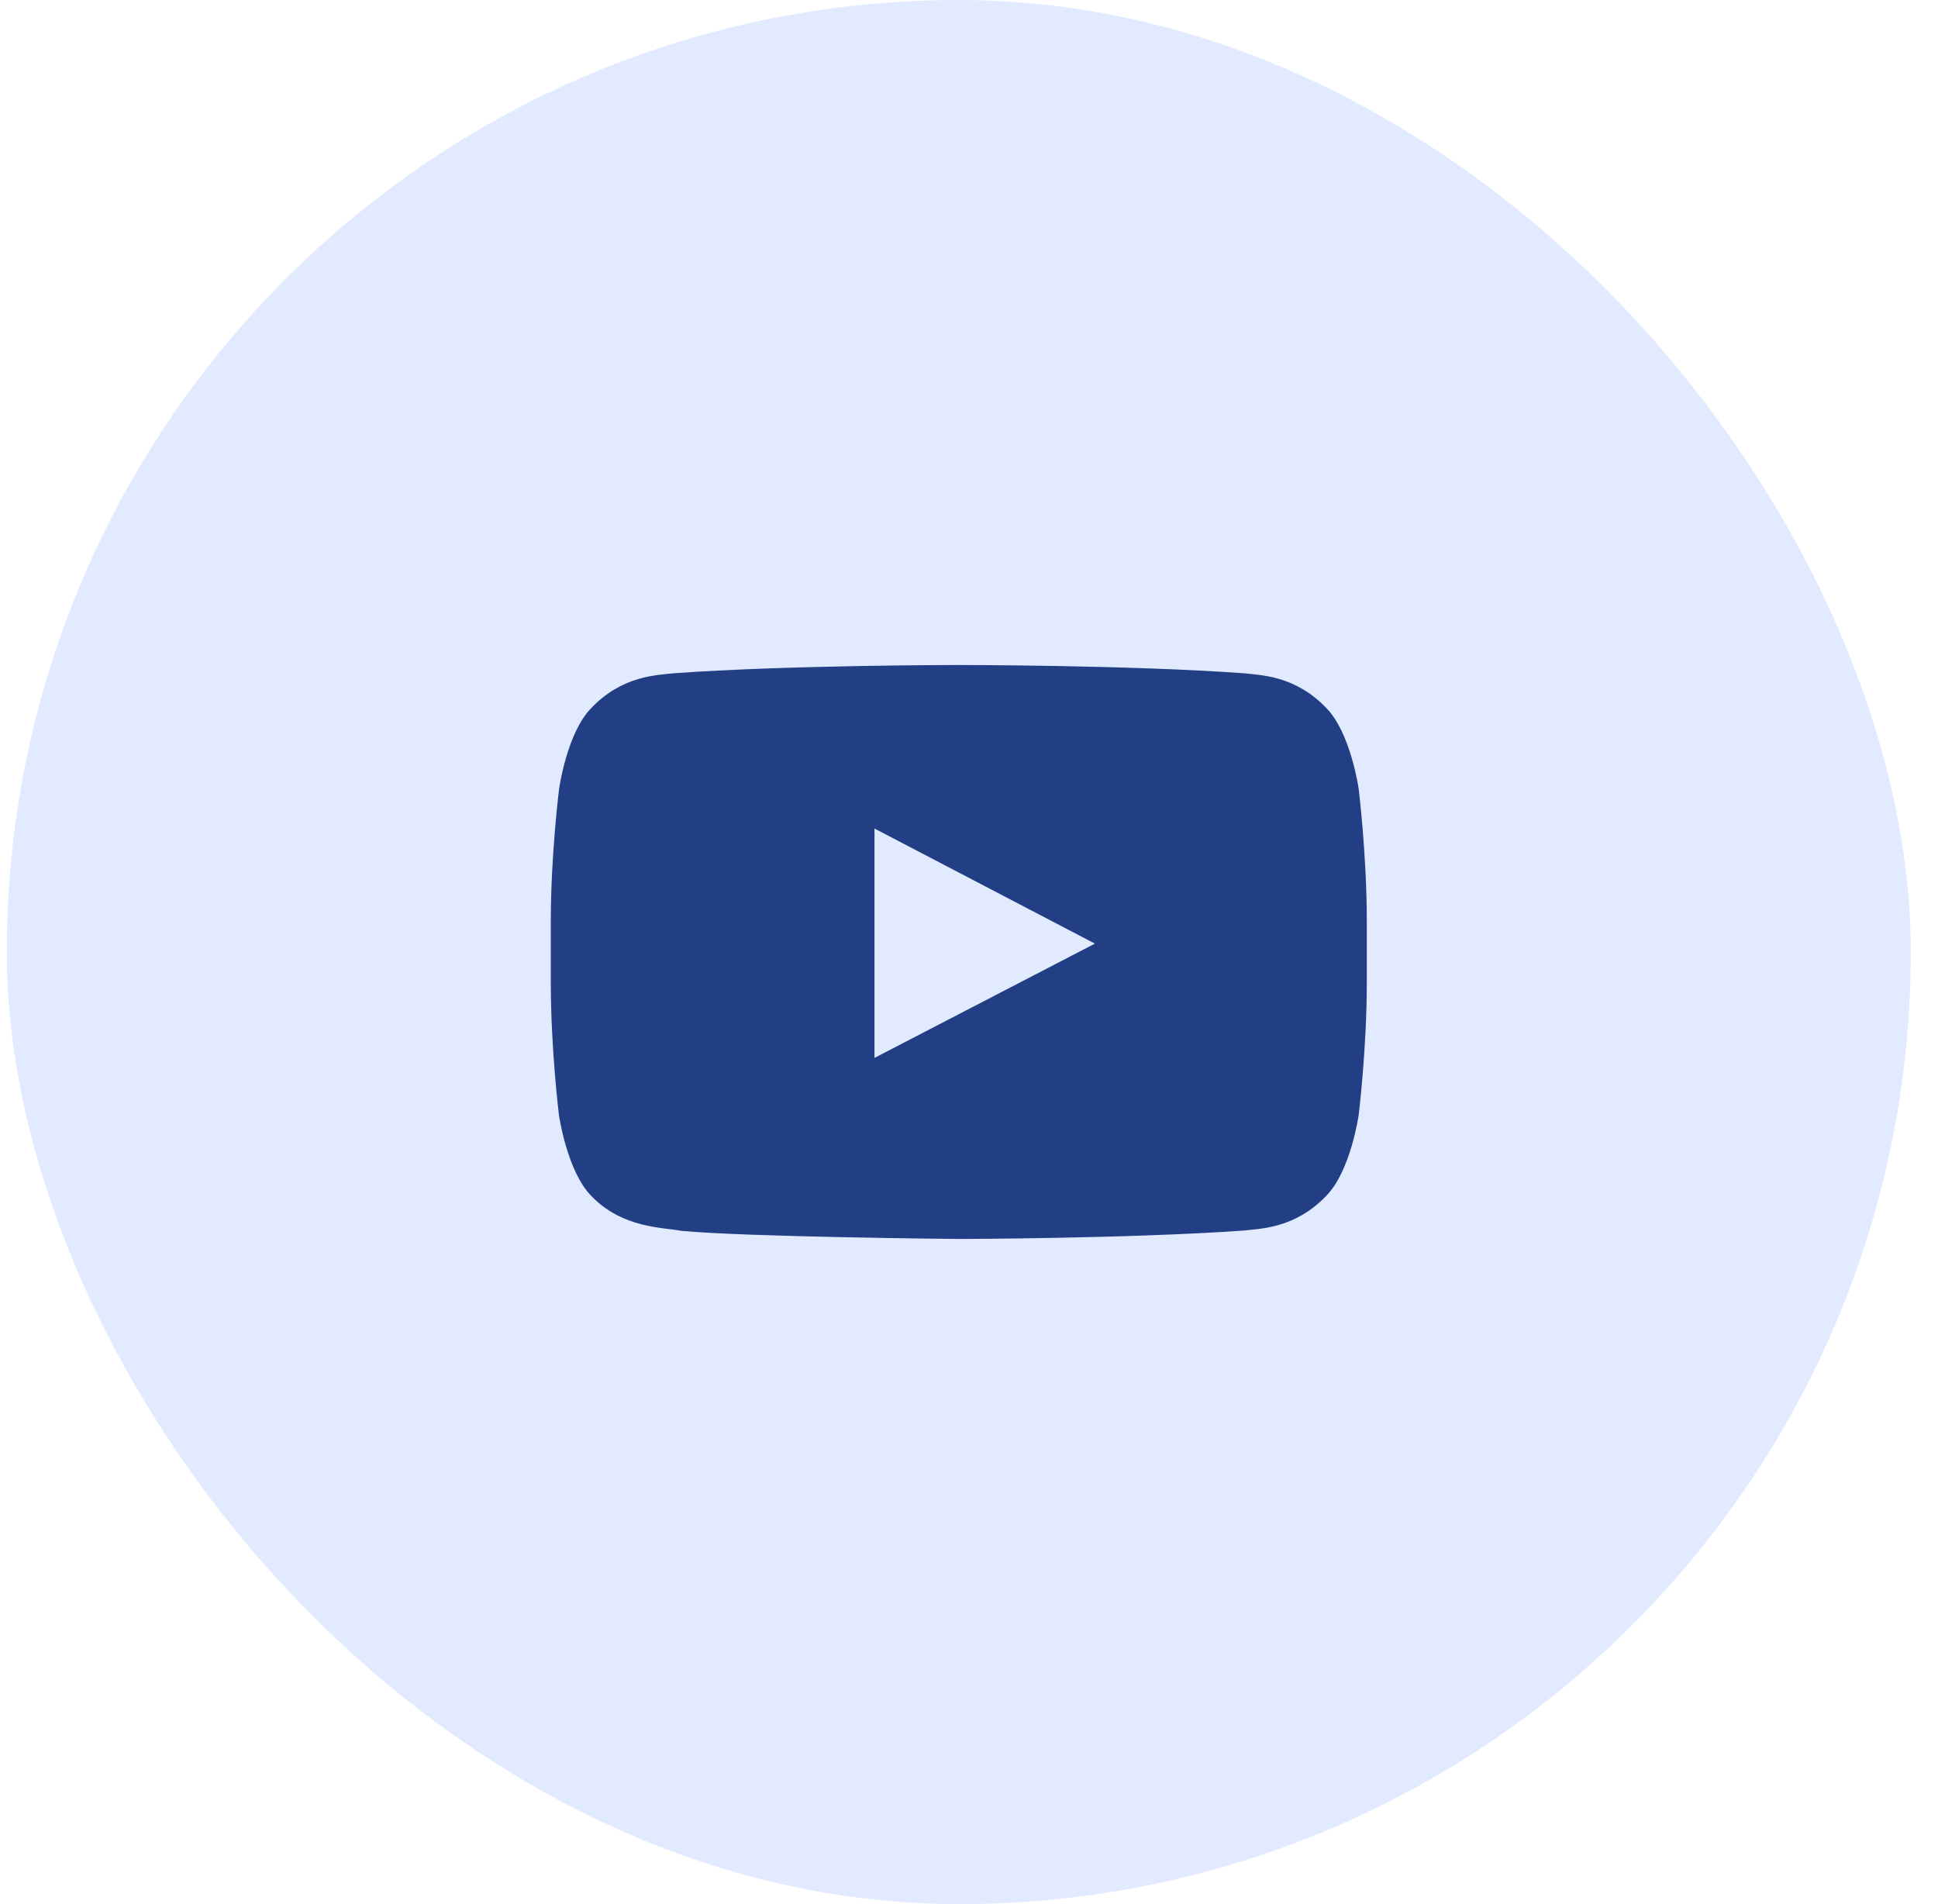
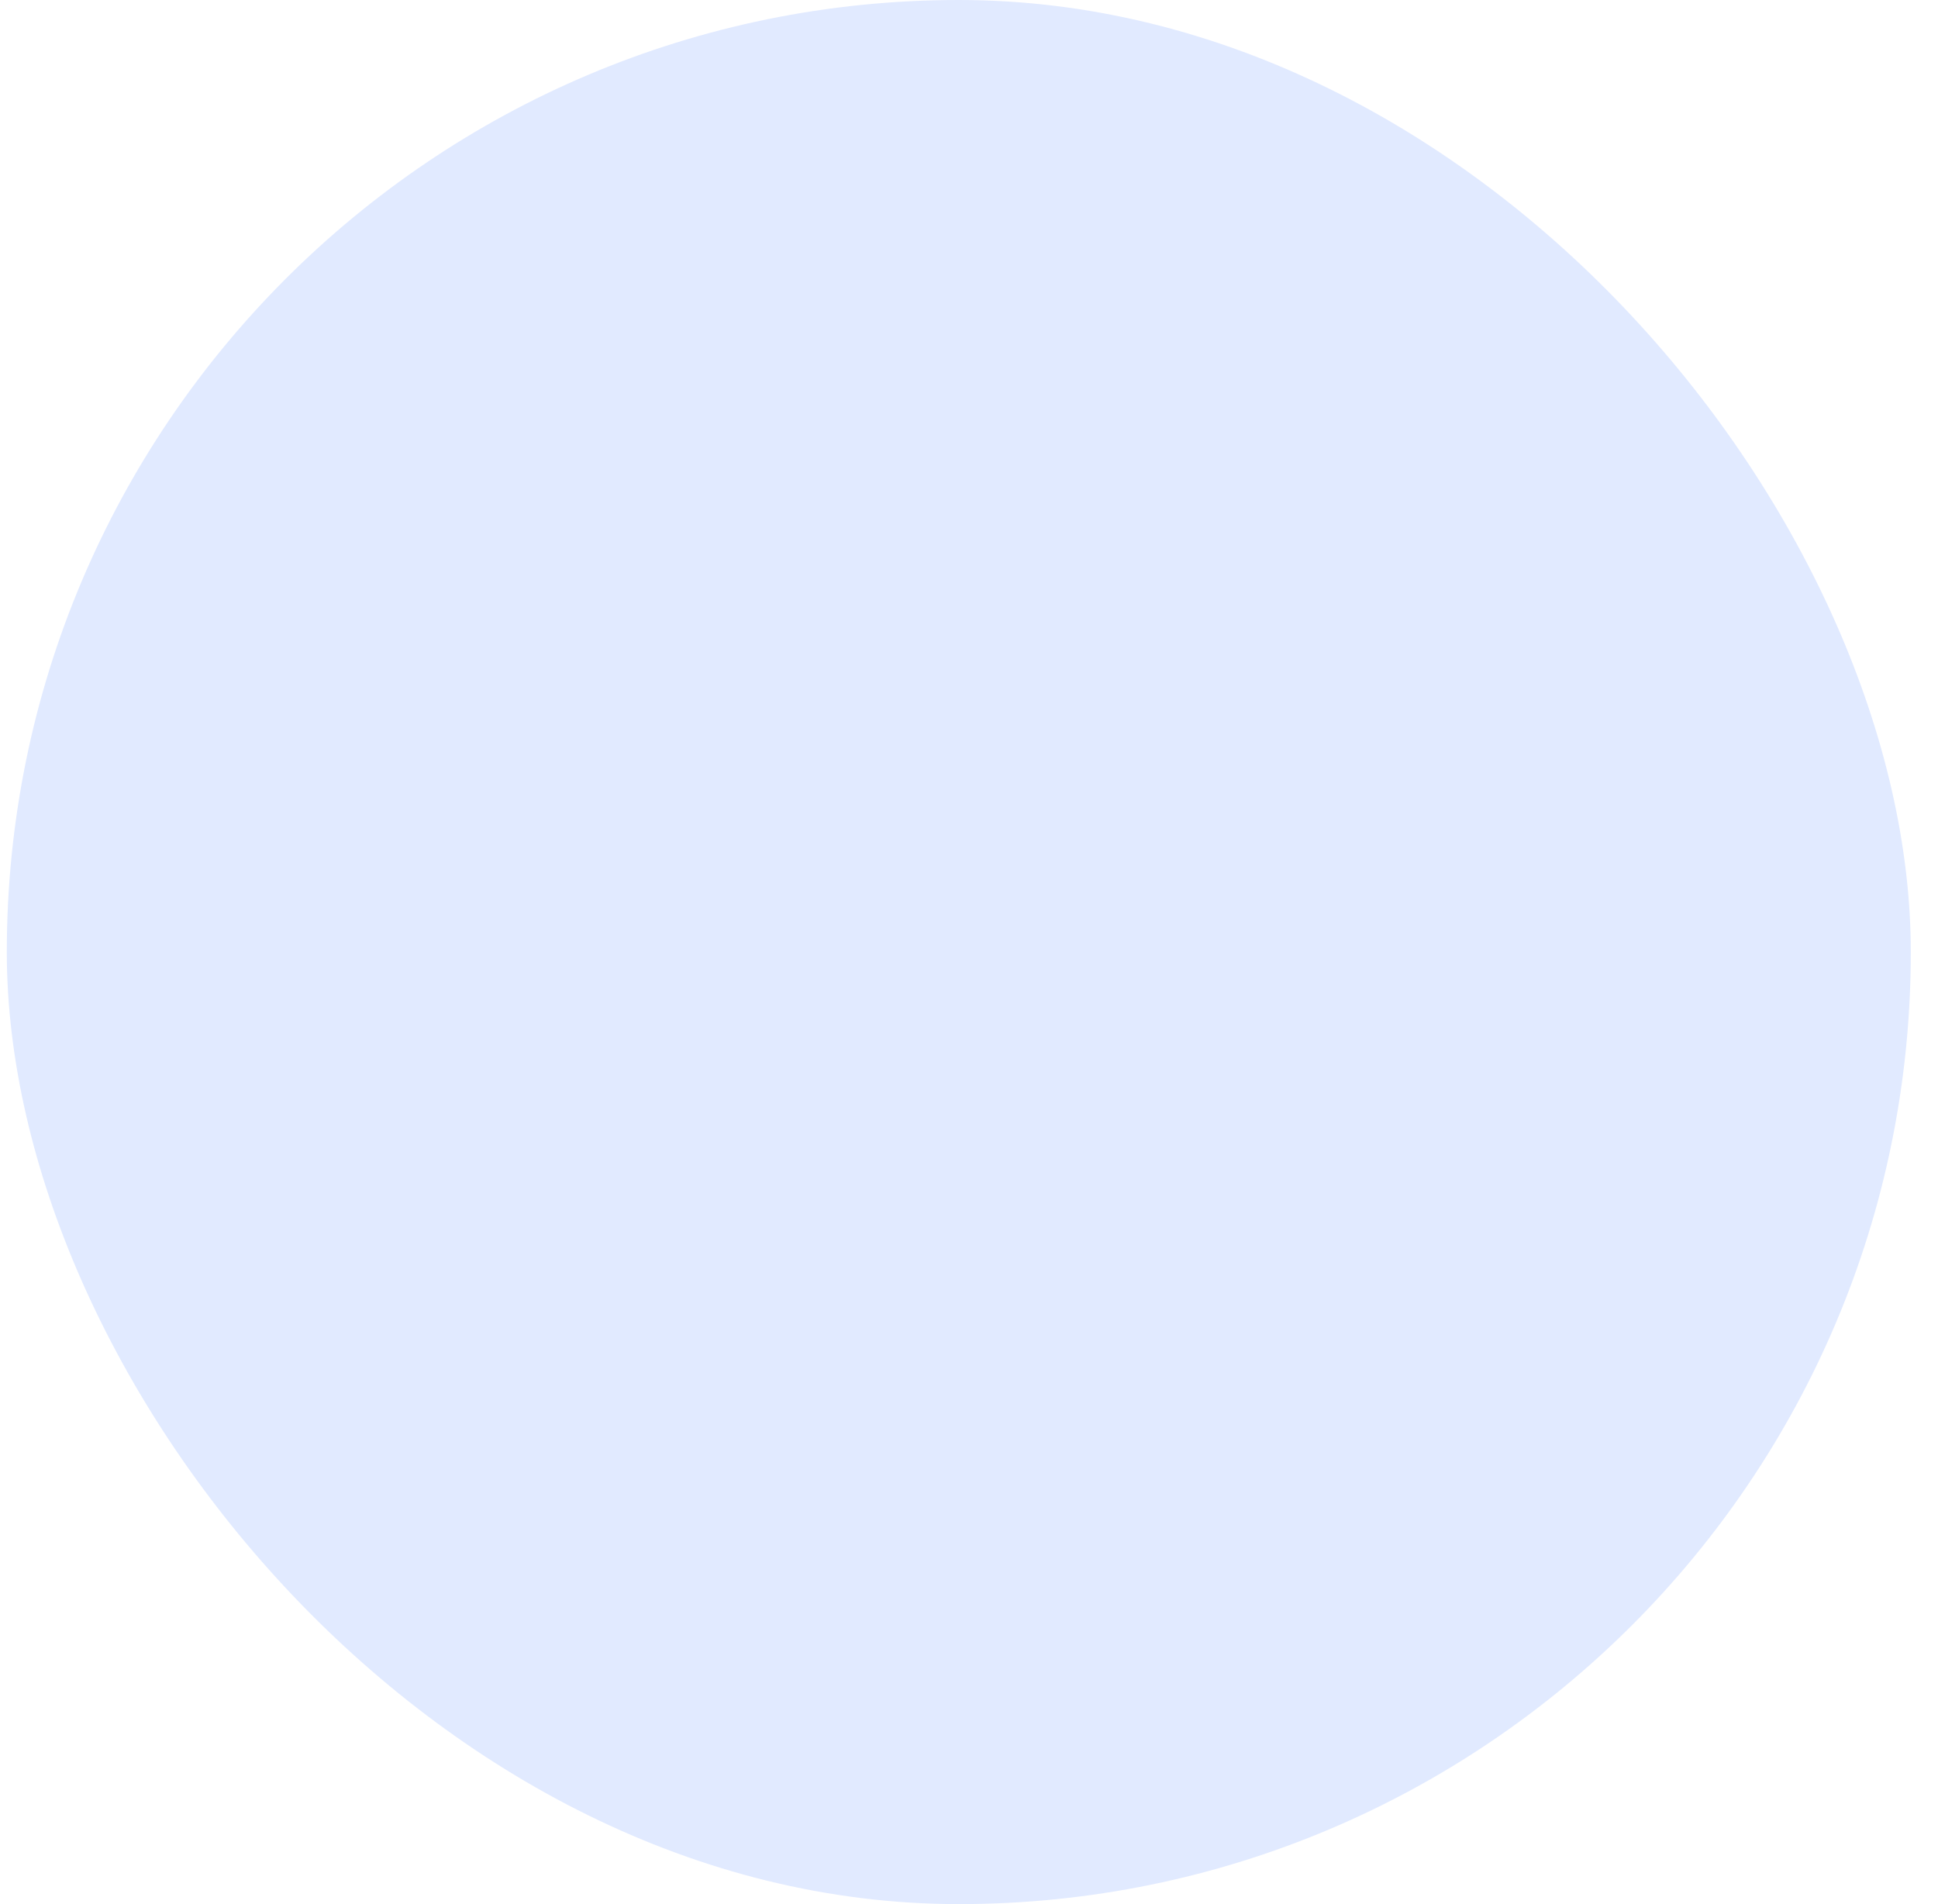
<svg xmlns="http://www.w3.org/2000/svg" width="57" height="56" viewBox="0 0 57 56" fill="none">
  <rect x="0.2" width="56" height="56" rx="28" fill="#E1EAFF" />
  <g clip-path="url(#clip0_583_41137)">
-     <path d="M39.961 23.2C39.961 23.2 39.727 21.545 39.005 20.819C38.091 19.863 37.069 19.858 36.6 19.802C33.244 19.558 28.205 19.558 28.205 19.558H28.195C28.195 19.558 23.156 19.558 19.8 19.802C19.331 19.858 18.309 19.863 17.395 20.819C16.673 21.545 16.444 23.2 16.444 23.2C16.444 23.2 16.2 25.145 16.2 27.086V28.905C16.2 30.845 16.439 32.791 16.439 32.791C16.439 32.791 16.673 34.445 17.391 35.172C18.305 36.128 19.505 36.095 20.039 36.199C21.961 36.381 28.2 36.438 28.2 36.438C28.2 36.438 33.244 36.428 36.6 36.189C37.069 36.133 38.091 36.128 39.005 35.172C39.727 34.445 39.961 32.791 39.961 32.791C39.961 32.791 40.2 30.85 40.2 28.905V27.086C40.2 25.145 39.961 23.2 39.961 23.2ZM25.72 31.113V24.367L32.203 27.752L25.72 31.113Z" fill="#223F85" />
-   </g>
+     </g>
  <defs>
    <clipPath id="clip0_583_41137">
      <rect width="24" height="24" fill="white" transform="translate(16.2 16)" />
    </clipPath>
  </defs>
</svg>